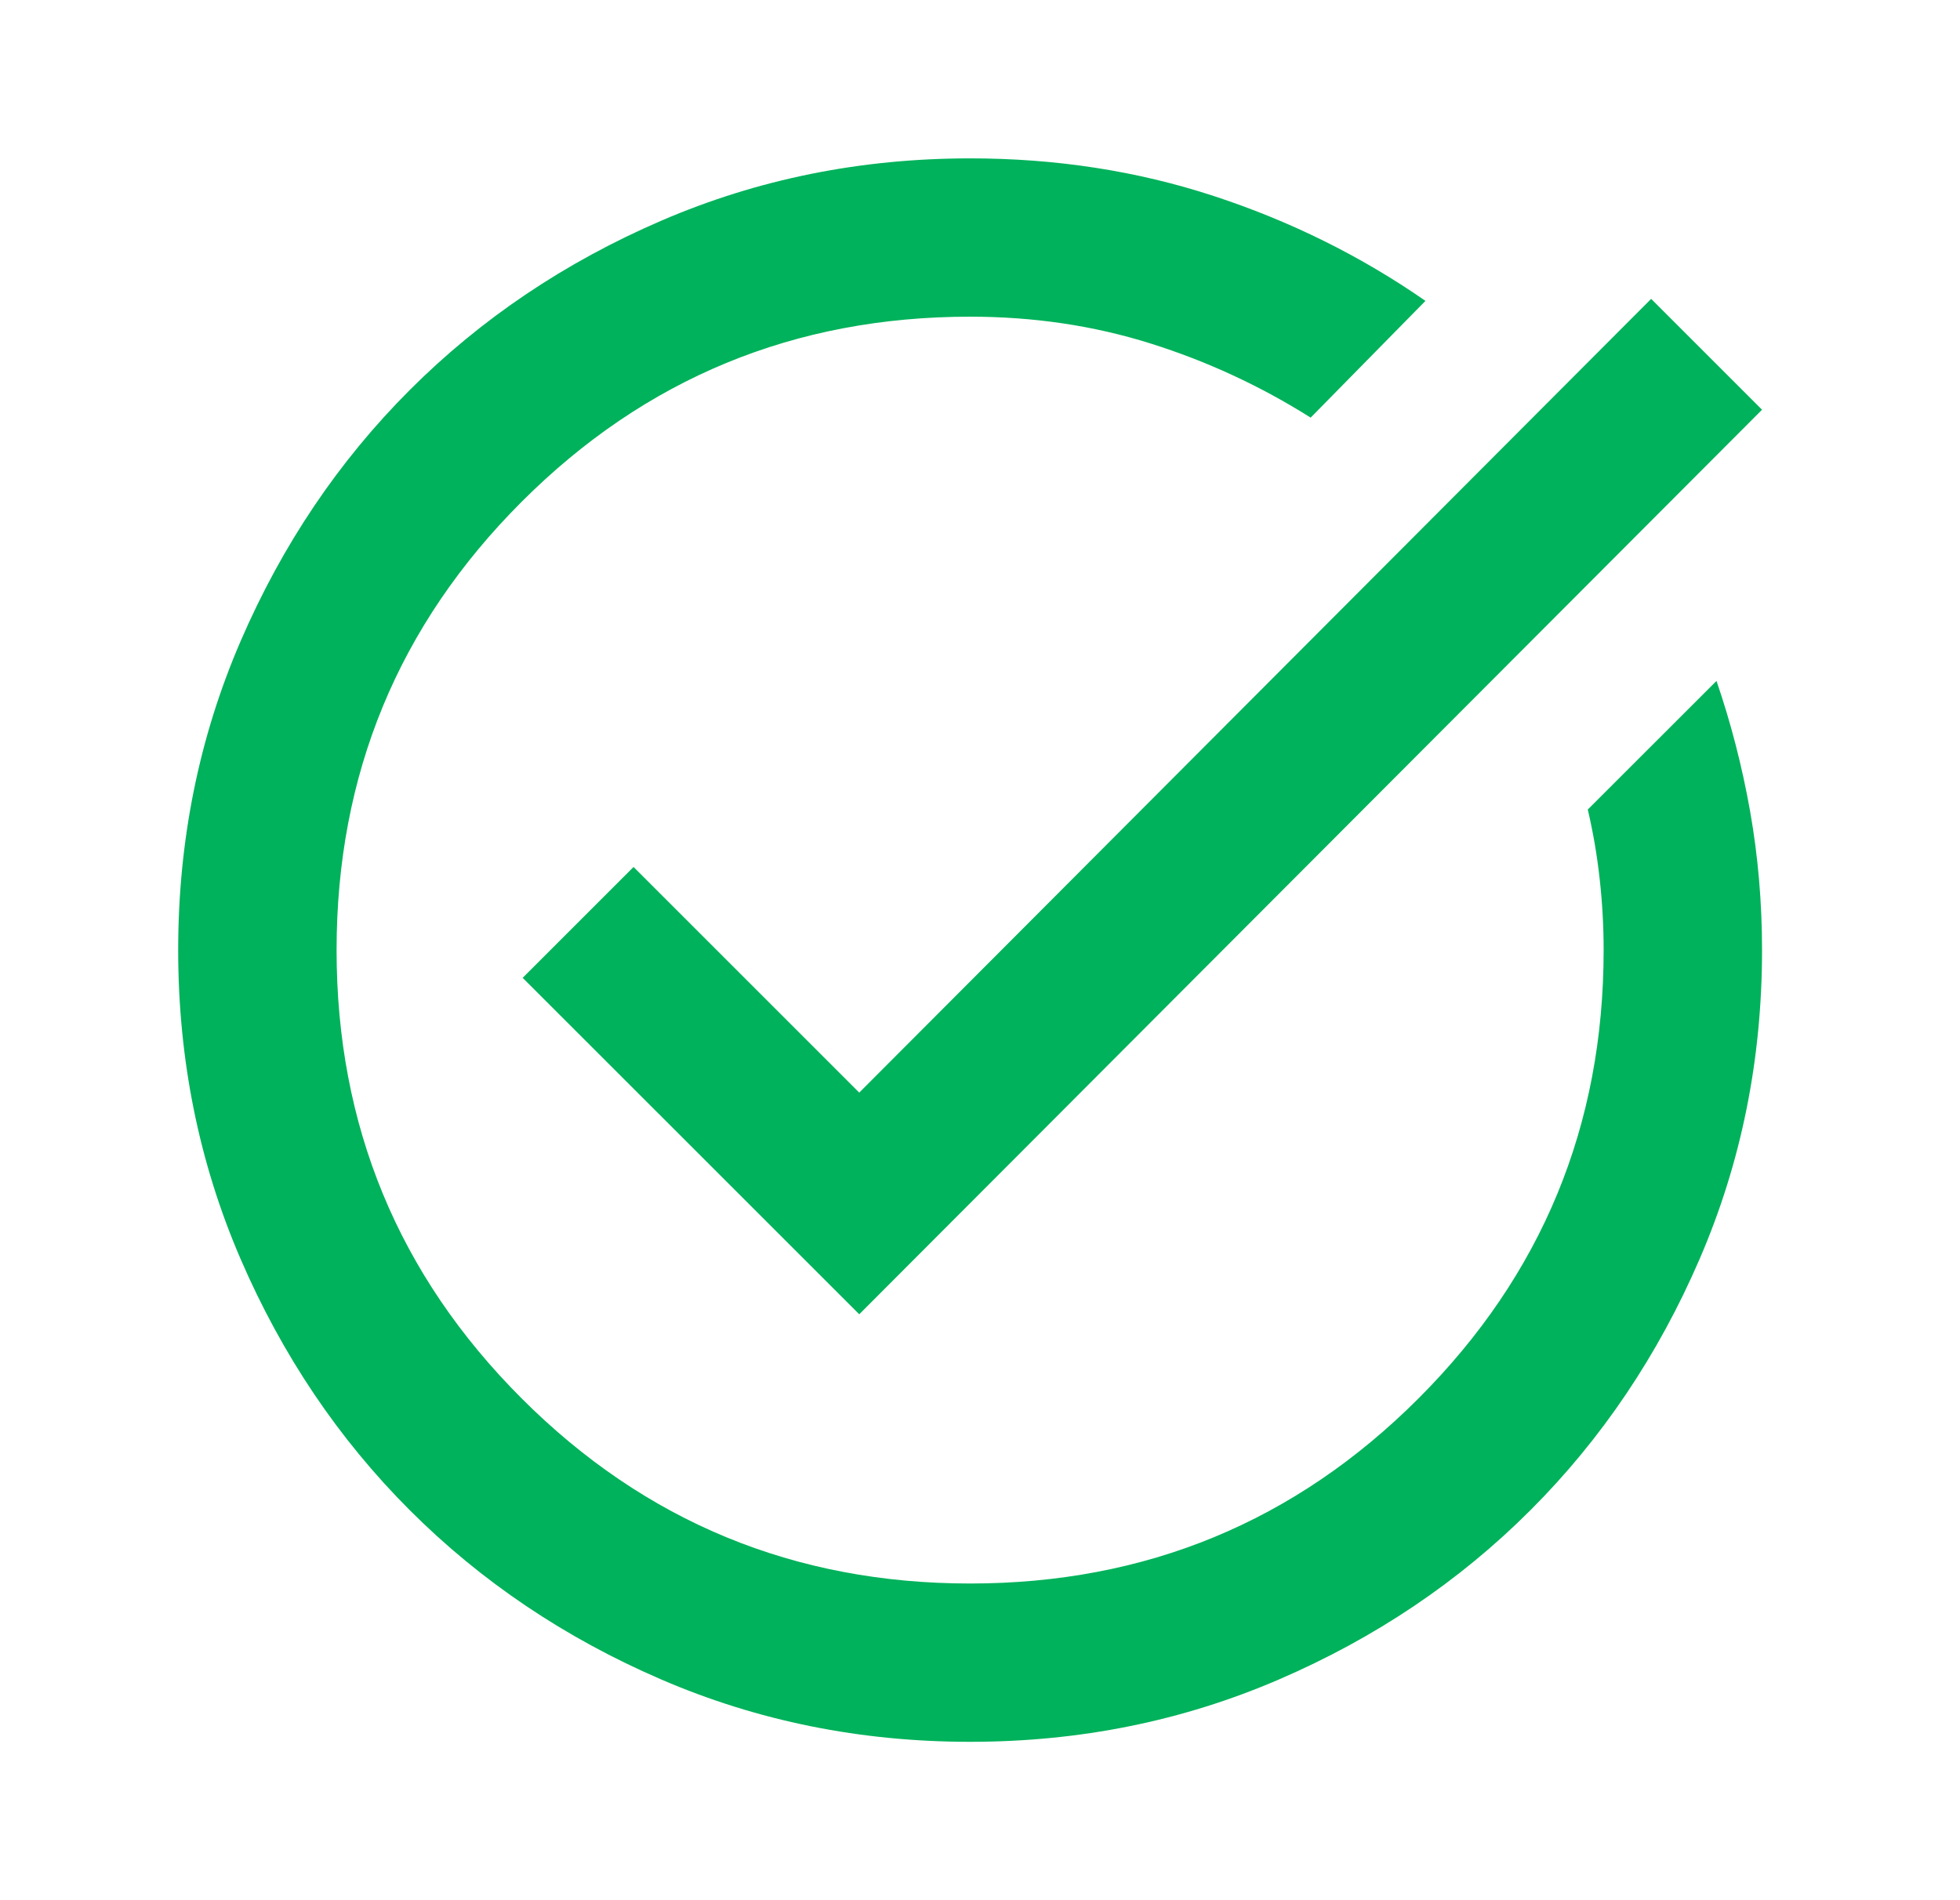
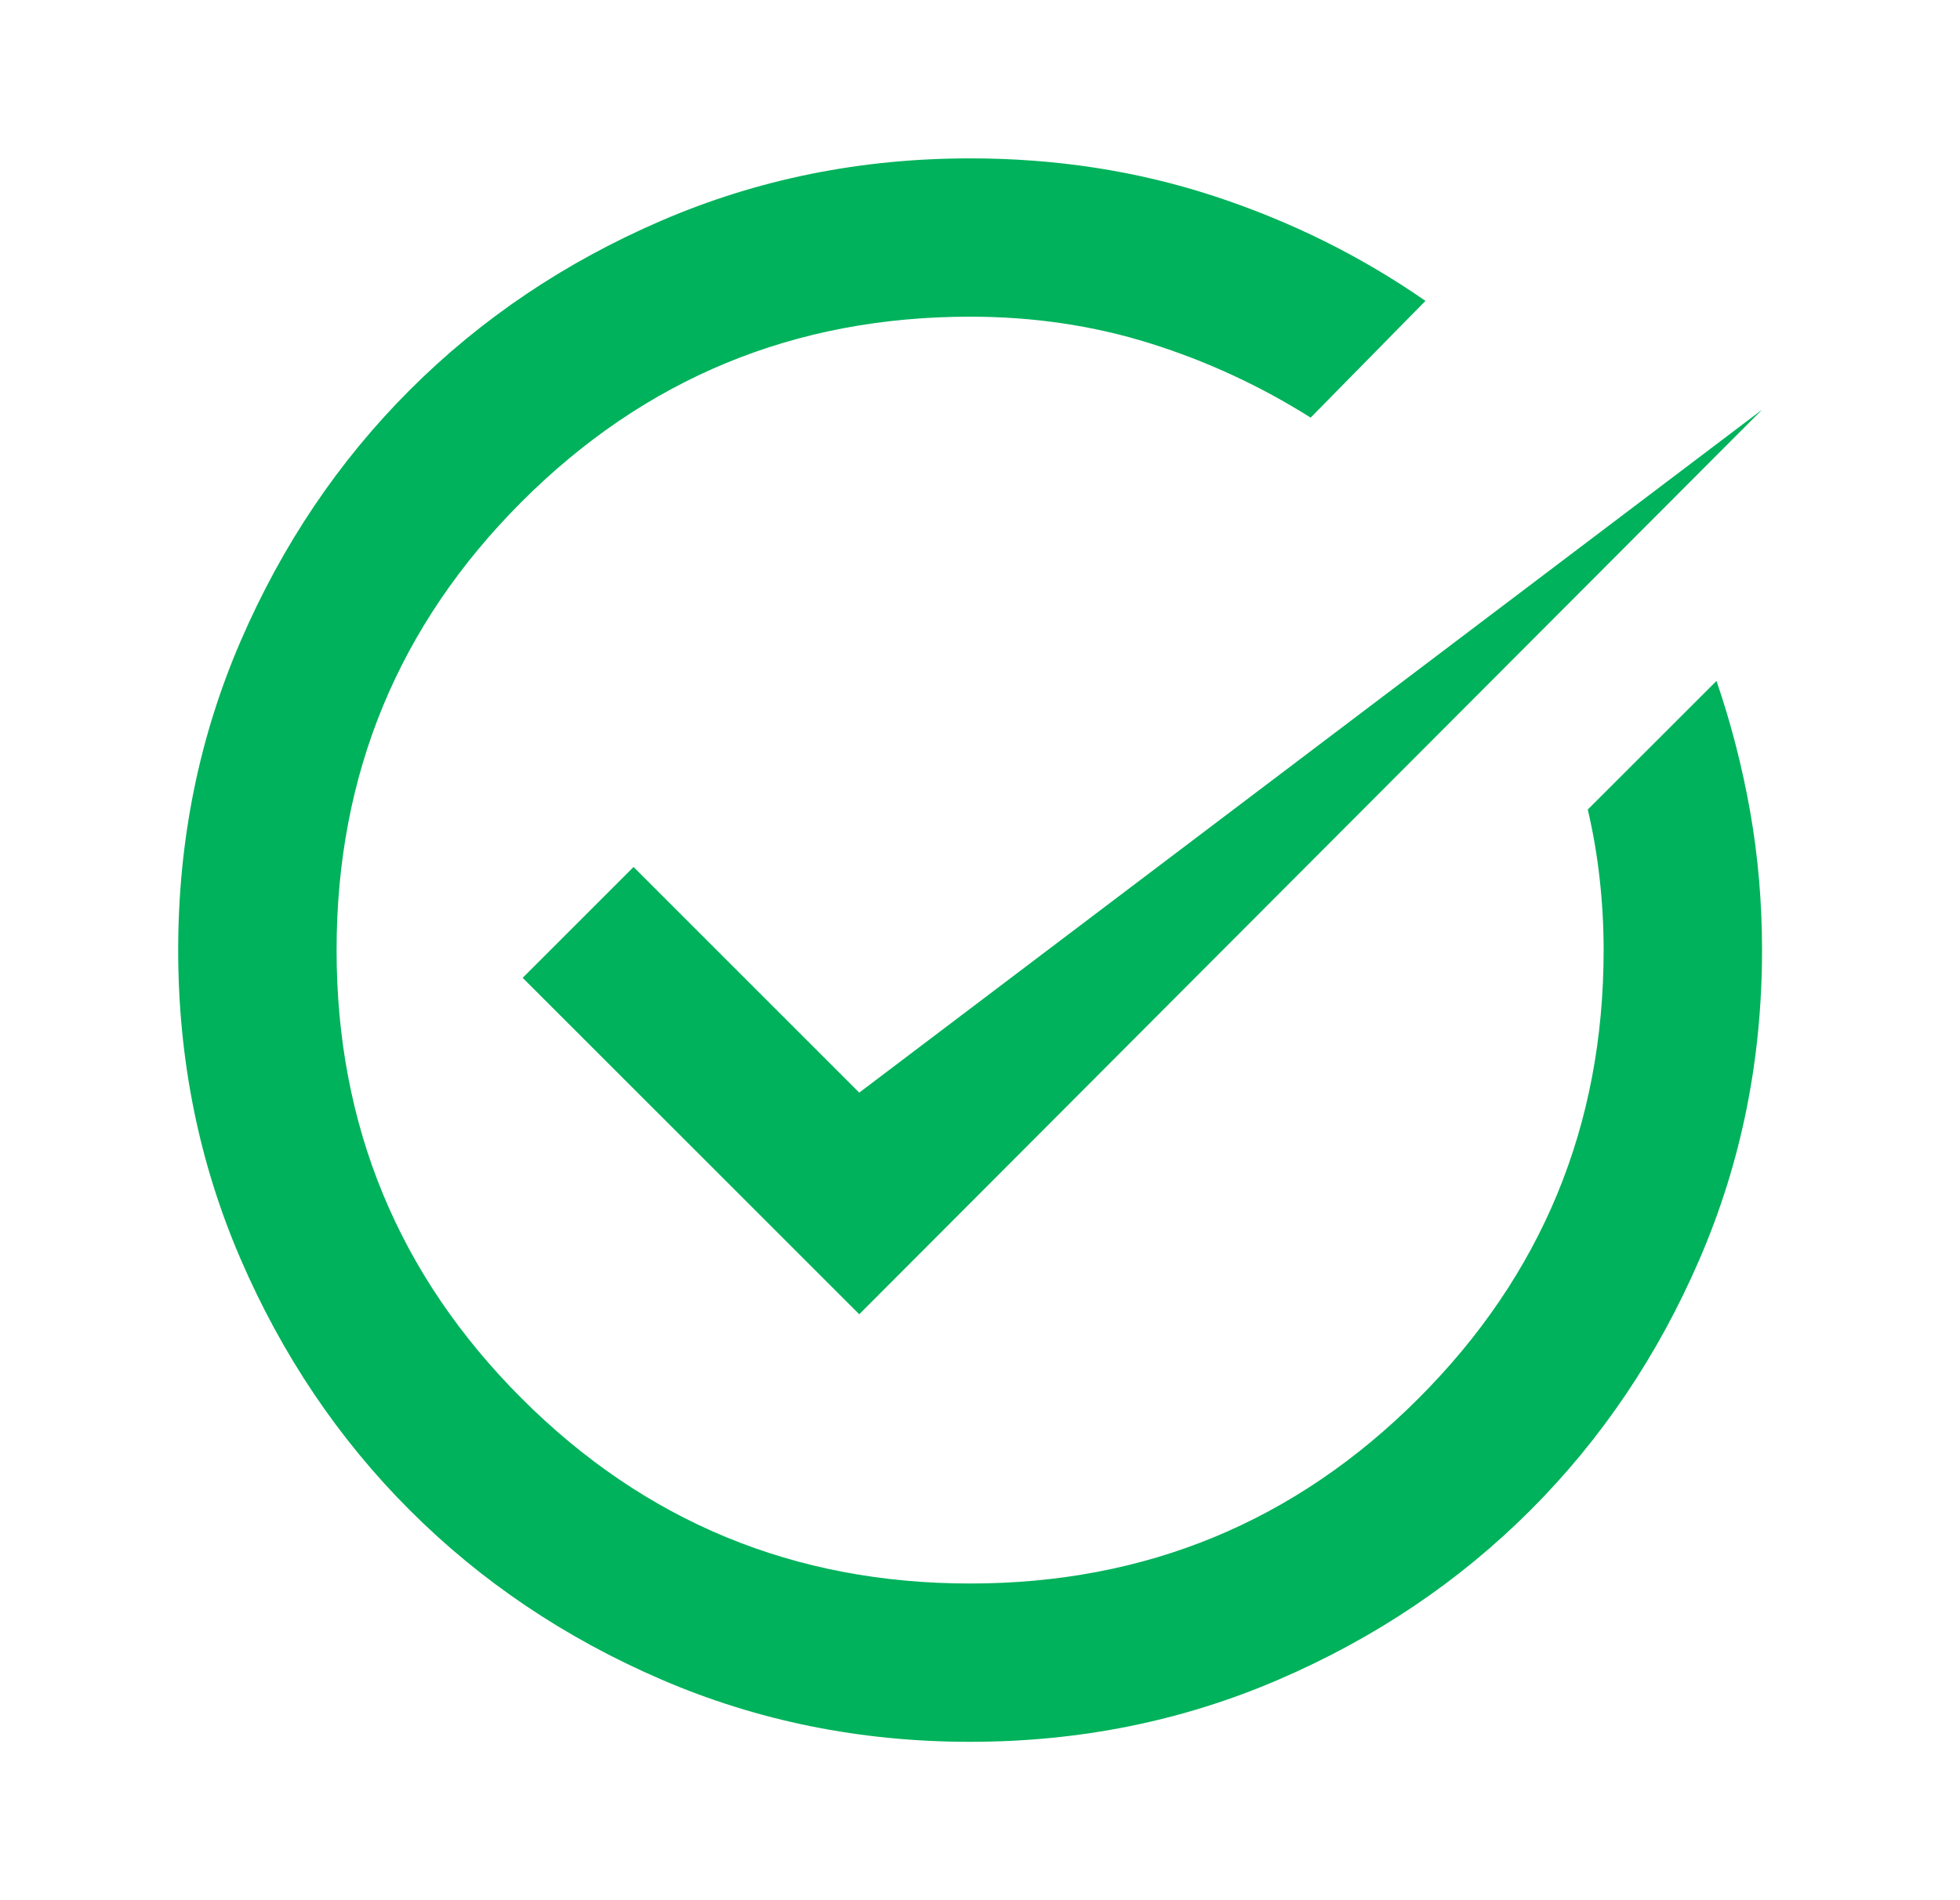
<svg xmlns="http://www.w3.org/2000/svg" width="33" height="32" viewBox="0 0 33 32" fill="none">
-   <path d="M16.333 29.333C14.489 29.333 12.756 28.983 11.133 28.283C9.511 27.583 8.1 26.633 6.9 25.433C5.7 24.233 4.75 22.822 4.05 21.2C3.35 19.578 3 17.844 3 16C3 14.155 3.35 12.422 4.05 10.8C4.75 9.178 5.7 7.767 6.9 6.567C8.1 5.367 9.511 4.417 11.133 3.717C12.756 3.017 14.489 2.667 16.333 2.667C17.778 2.667 19.144 2.878 20.433 3.3C21.722 3.722 22.911 4.311 24 5.067L22.067 7.033C21.222 6.5 20.322 6.083 19.367 5.783C18.411 5.483 17.4 5.333 16.333 5.333C13.378 5.333 10.861 6.372 8.783 8.45C6.706 10.528 5.667 13.044 5.667 16C5.667 18.956 6.706 21.472 8.783 23.55C10.861 25.628 13.378 26.667 16.333 26.667C19.289 26.667 21.806 25.628 23.883 23.55C25.961 21.472 27 18.956 27 16C27 15.6 26.978 15.2 26.933 14.8C26.889 14.4 26.822 14.011 26.733 13.633L28.9 11.467C29.144 12.178 29.333 12.911 29.467 13.667C29.6 14.422 29.667 15.2 29.667 16C29.667 17.844 29.317 19.578 28.617 21.2C27.917 22.822 26.967 24.233 25.767 25.433C24.567 26.633 23.156 27.583 21.533 28.283C19.911 28.983 18.178 29.333 16.333 29.333ZM14.467 22.133L8.8 16.467L10.667 14.6L14.467 18.4L27.8 5.033L29.667 6.9L14.467 22.133Z" fill="#00B25B" />
+   <path d="M16.333 29.333C14.489 29.333 12.756 28.983 11.133 28.283C9.511 27.583 8.1 26.633 6.9 25.433C5.7 24.233 4.75 22.822 4.05 21.2C3.35 19.578 3 17.844 3 16C3 14.155 3.35 12.422 4.05 10.8C4.75 9.178 5.7 7.767 6.9 6.567C8.1 5.367 9.511 4.417 11.133 3.717C12.756 3.017 14.489 2.667 16.333 2.667C17.778 2.667 19.144 2.878 20.433 3.3C21.722 3.722 22.911 4.311 24 5.067L22.067 7.033C21.222 6.5 20.322 6.083 19.367 5.783C18.411 5.483 17.4 5.333 16.333 5.333C13.378 5.333 10.861 6.372 8.783 8.45C6.706 10.528 5.667 13.044 5.667 16C5.667 18.956 6.706 21.472 8.783 23.55C10.861 25.628 13.378 26.667 16.333 26.667C19.289 26.667 21.806 25.628 23.883 23.55C25.961 21.472 27 18.956 27 16C27 15.6 26.978 15.2 26.933 14.8C26.889 14.4 26.822 14.011 26.733 13.633L28.9 11.467C29.144 12.178 29.333 12.911 29.467 13.667C29.6 14.422 29.667 15.2 29.667 16C29.667 17.844 29.317 19.578 28.617 21.2C27.917 22.822 26.967 24.233 25.767 25.433C24.567 26.633 23.156 27.583 21.533 28.283C19.911 28.983 18.178 29.333 16.333 29.333ZM14.467 22.133L8.8 16.467L10.667 14.6L14.467 18.4L29.667 6.9L14.467 22.133Z" fill="#00B25B" />
</svg>